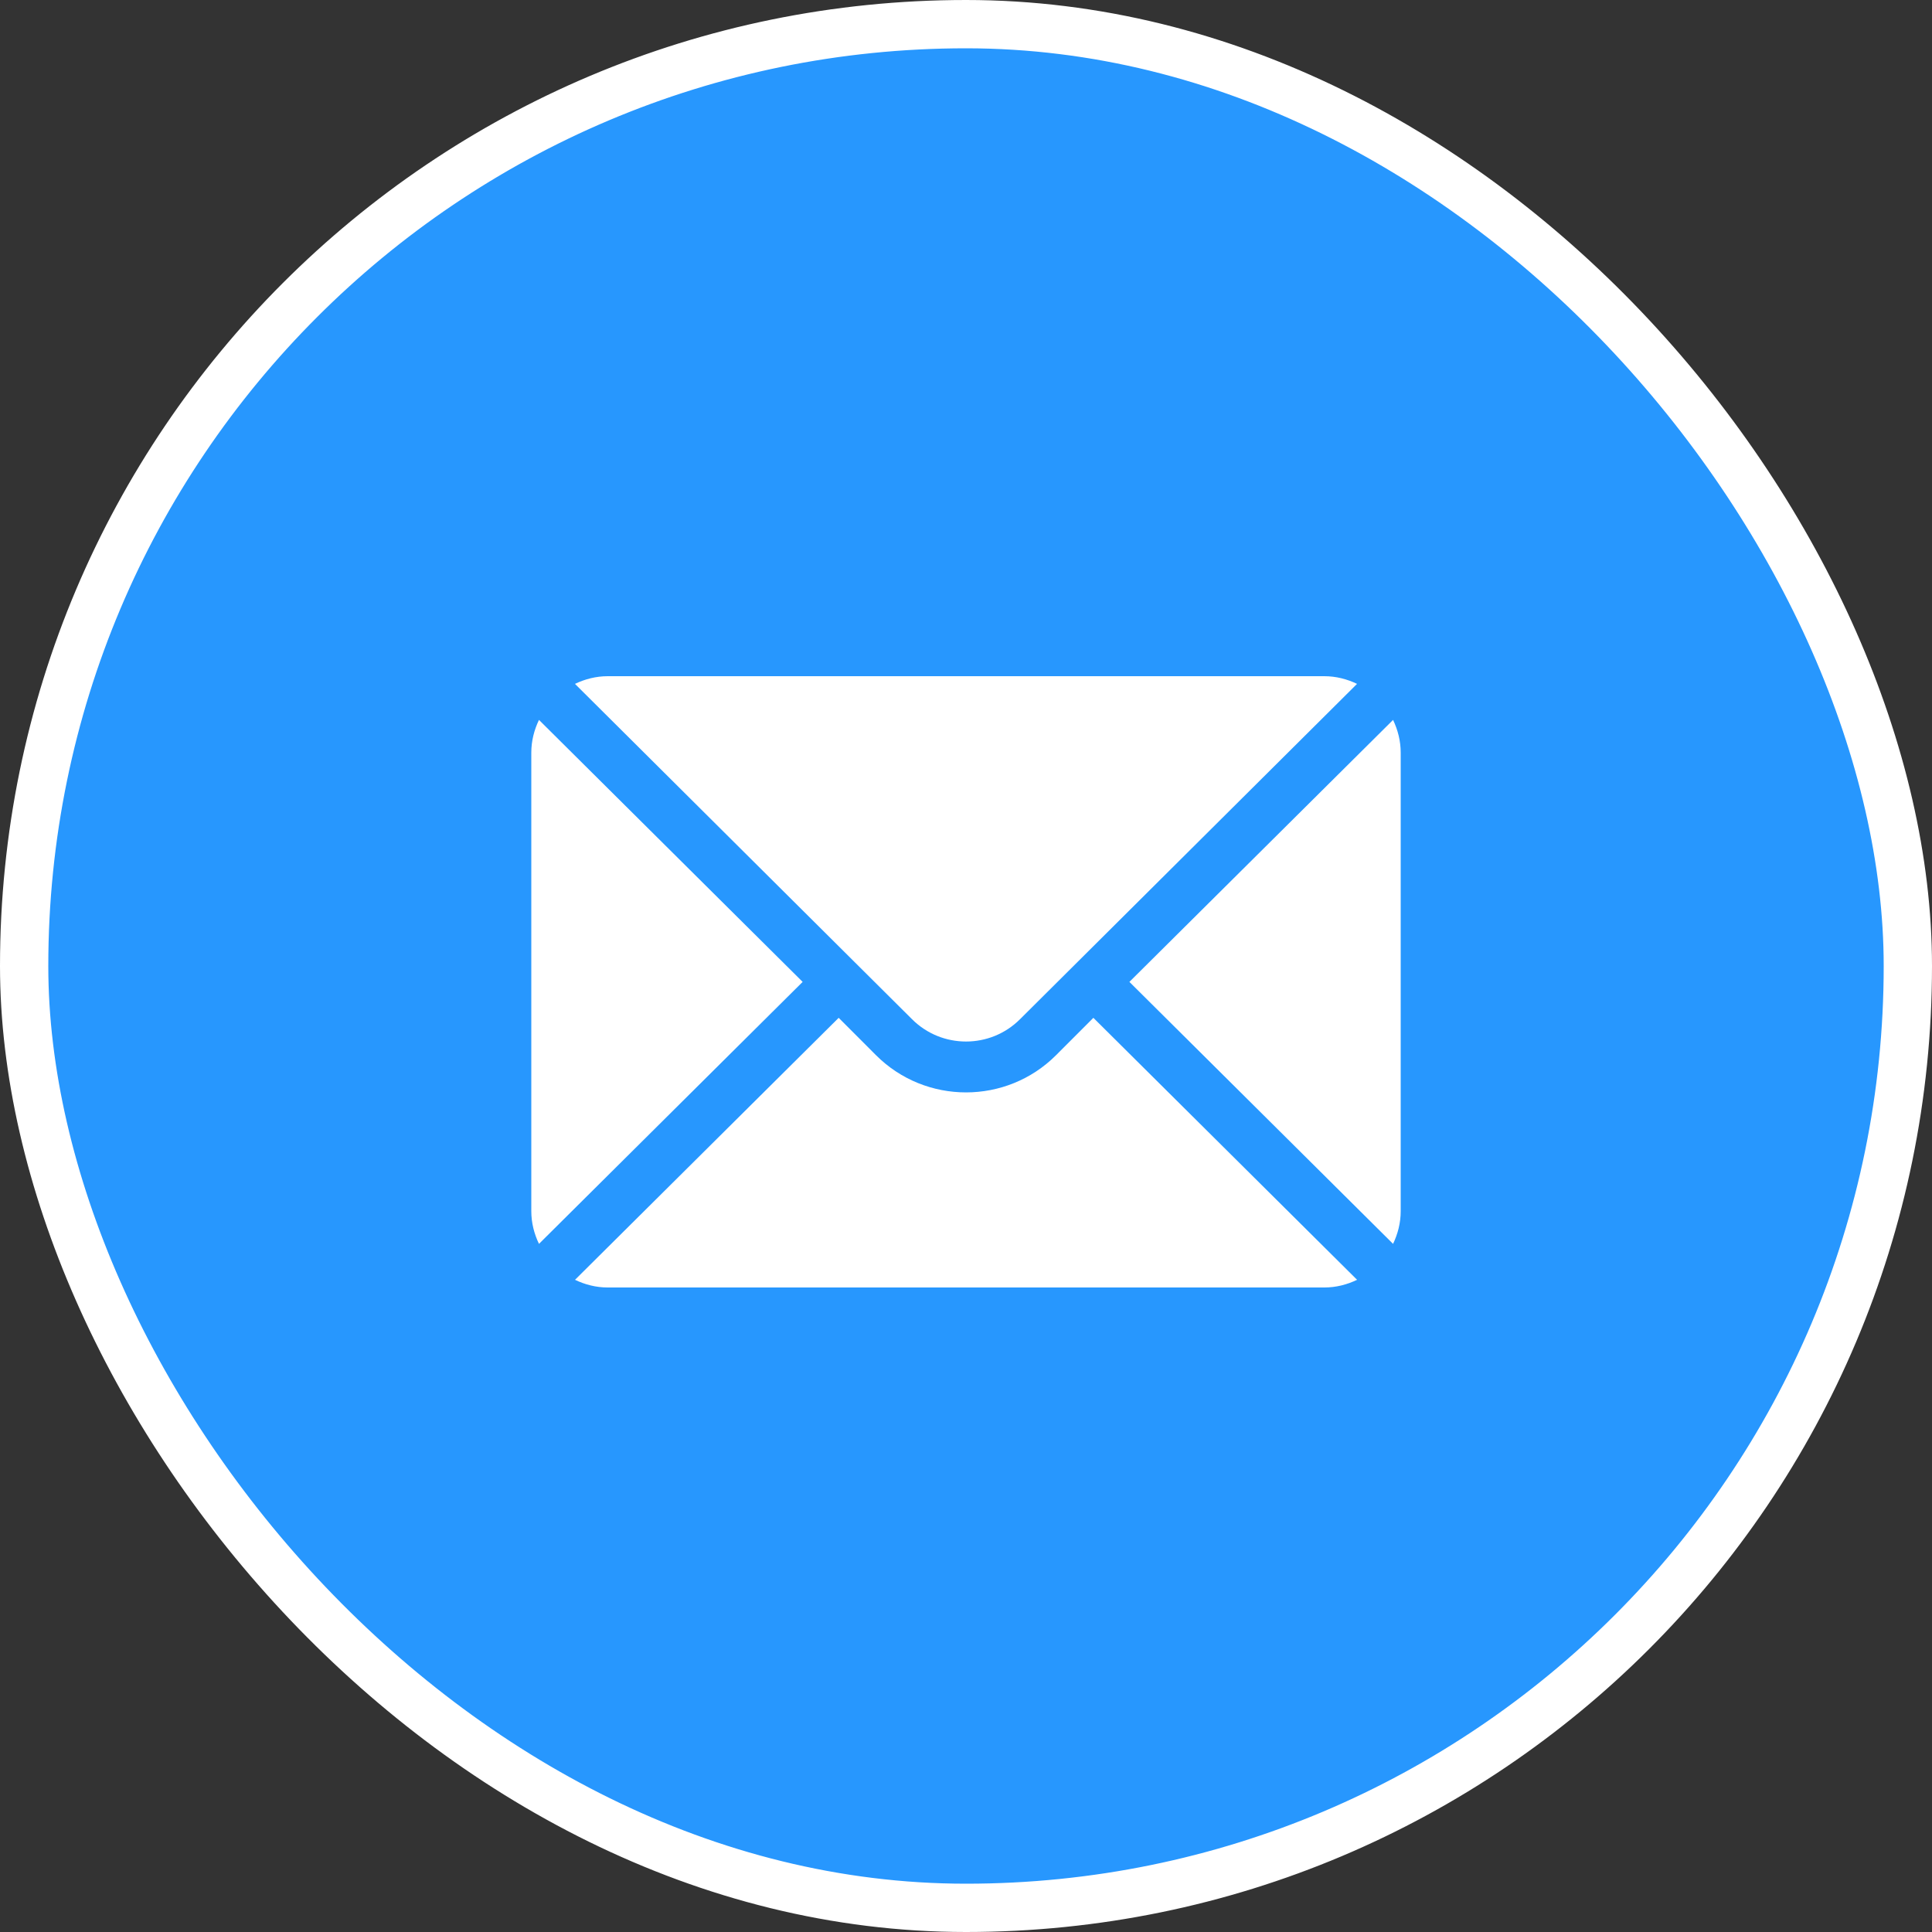
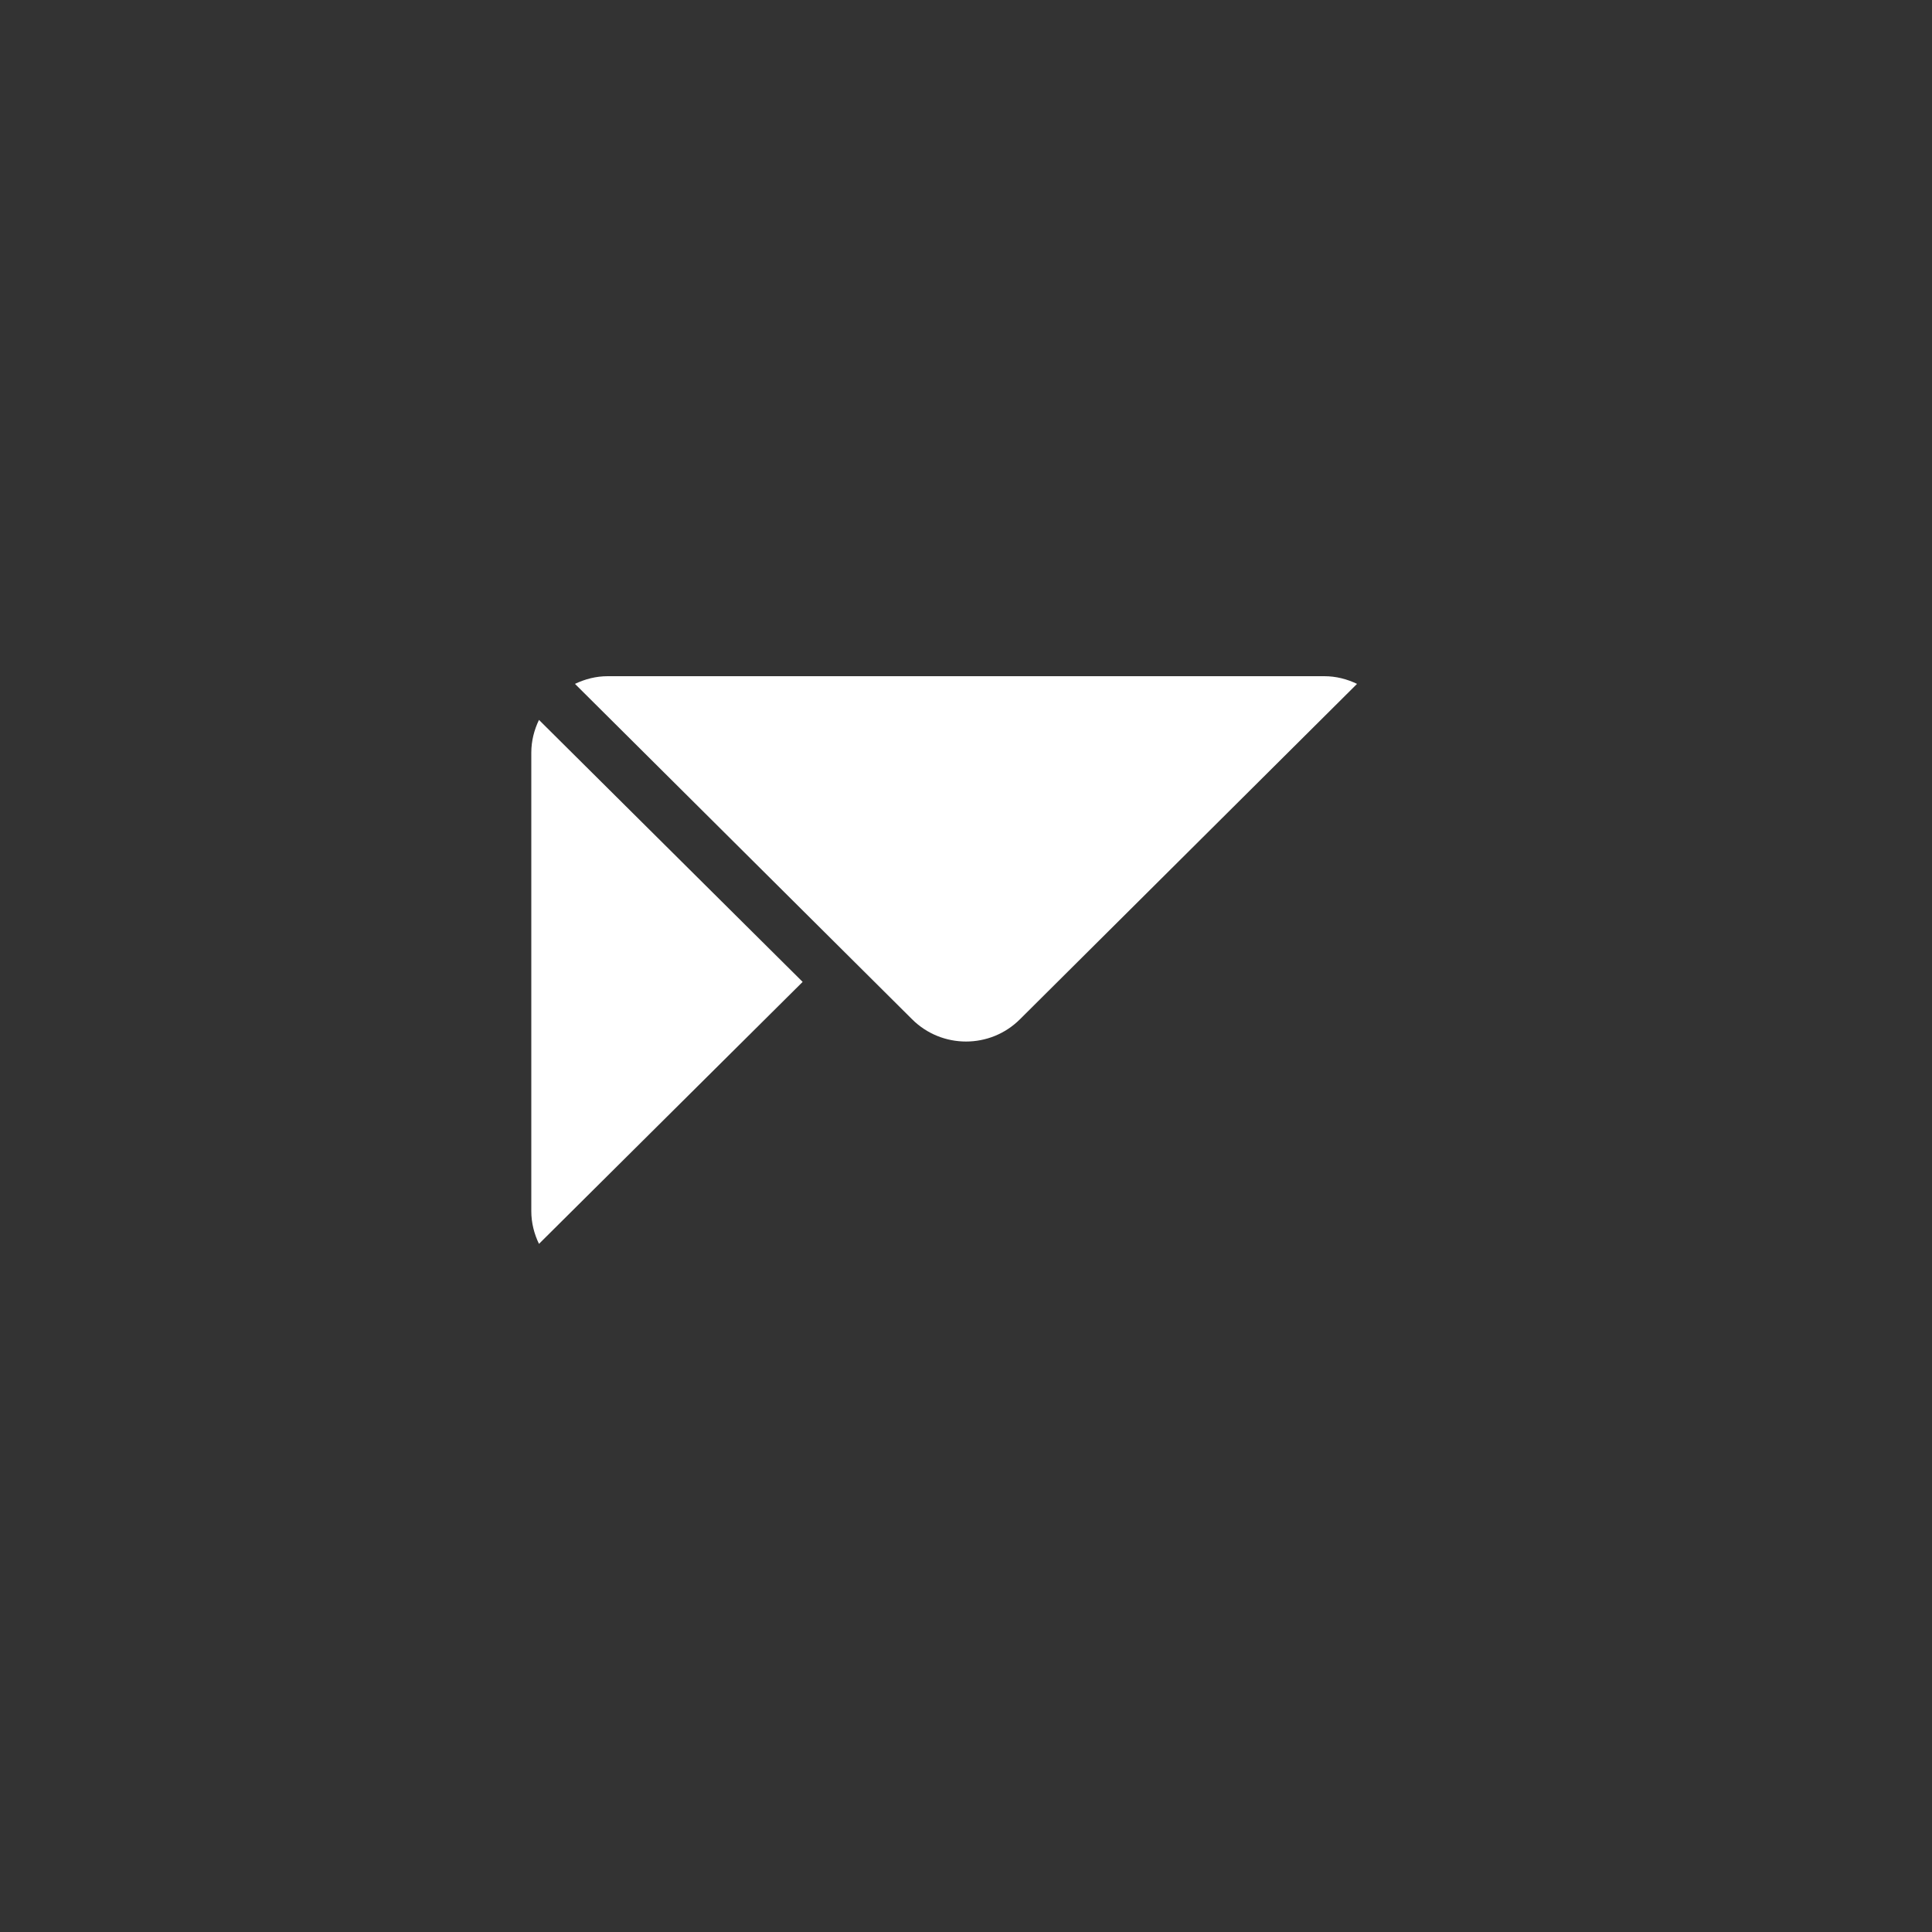
<svg xmlns="http://www.w3.org/2000/svg" width="40" height="40" viewBox="0 0 40 40" fill="none">
  <rect x="0" y="0" width="40" height="40" fill="#333333" stroke="none" />
-   <rect x="0.5" y="0.5" width="39" height="39" rx="19.5" fill="#2797FE" stroke="white" />
-   <path d="M28.842 14.905L23.383 20.329L28.842 25.753C28.94 25.547 29 25.319 29 25.076V15.583C29 15.339 28.94 15.111 28.842 14.905Z" fill="white" />
  <path d="M27.418 14H12.582C12.339 14 12.111 14.06 11.904 14.159L18.882 21.101C19.499 21.718 20.502 21.718 21.119 21.101L28.096 14.159C27.89 14.06 27.662 14 27.418 14Z" fill="white" />
  <path d="M11.159 14.905C11.06 15.111 11 15.339 11 15.583V25.076C11 25.319 11.06 25.547 11.159 25.753L16.618 20.329L11.159 14.905Z" fill="white" />
-   <path d="M22.637 21.073L21.865 21.846C20.837 22.874 19.164 22.874 18.136 21.846L17.364 21.073L11.905 26.497C12.111 26.596 12.339 26.656 12.583 26.656H27.419C27.663 26.656 27.89 26.596 28.097 26.497L22.637 21.073Z" fill="white" />
</svg>